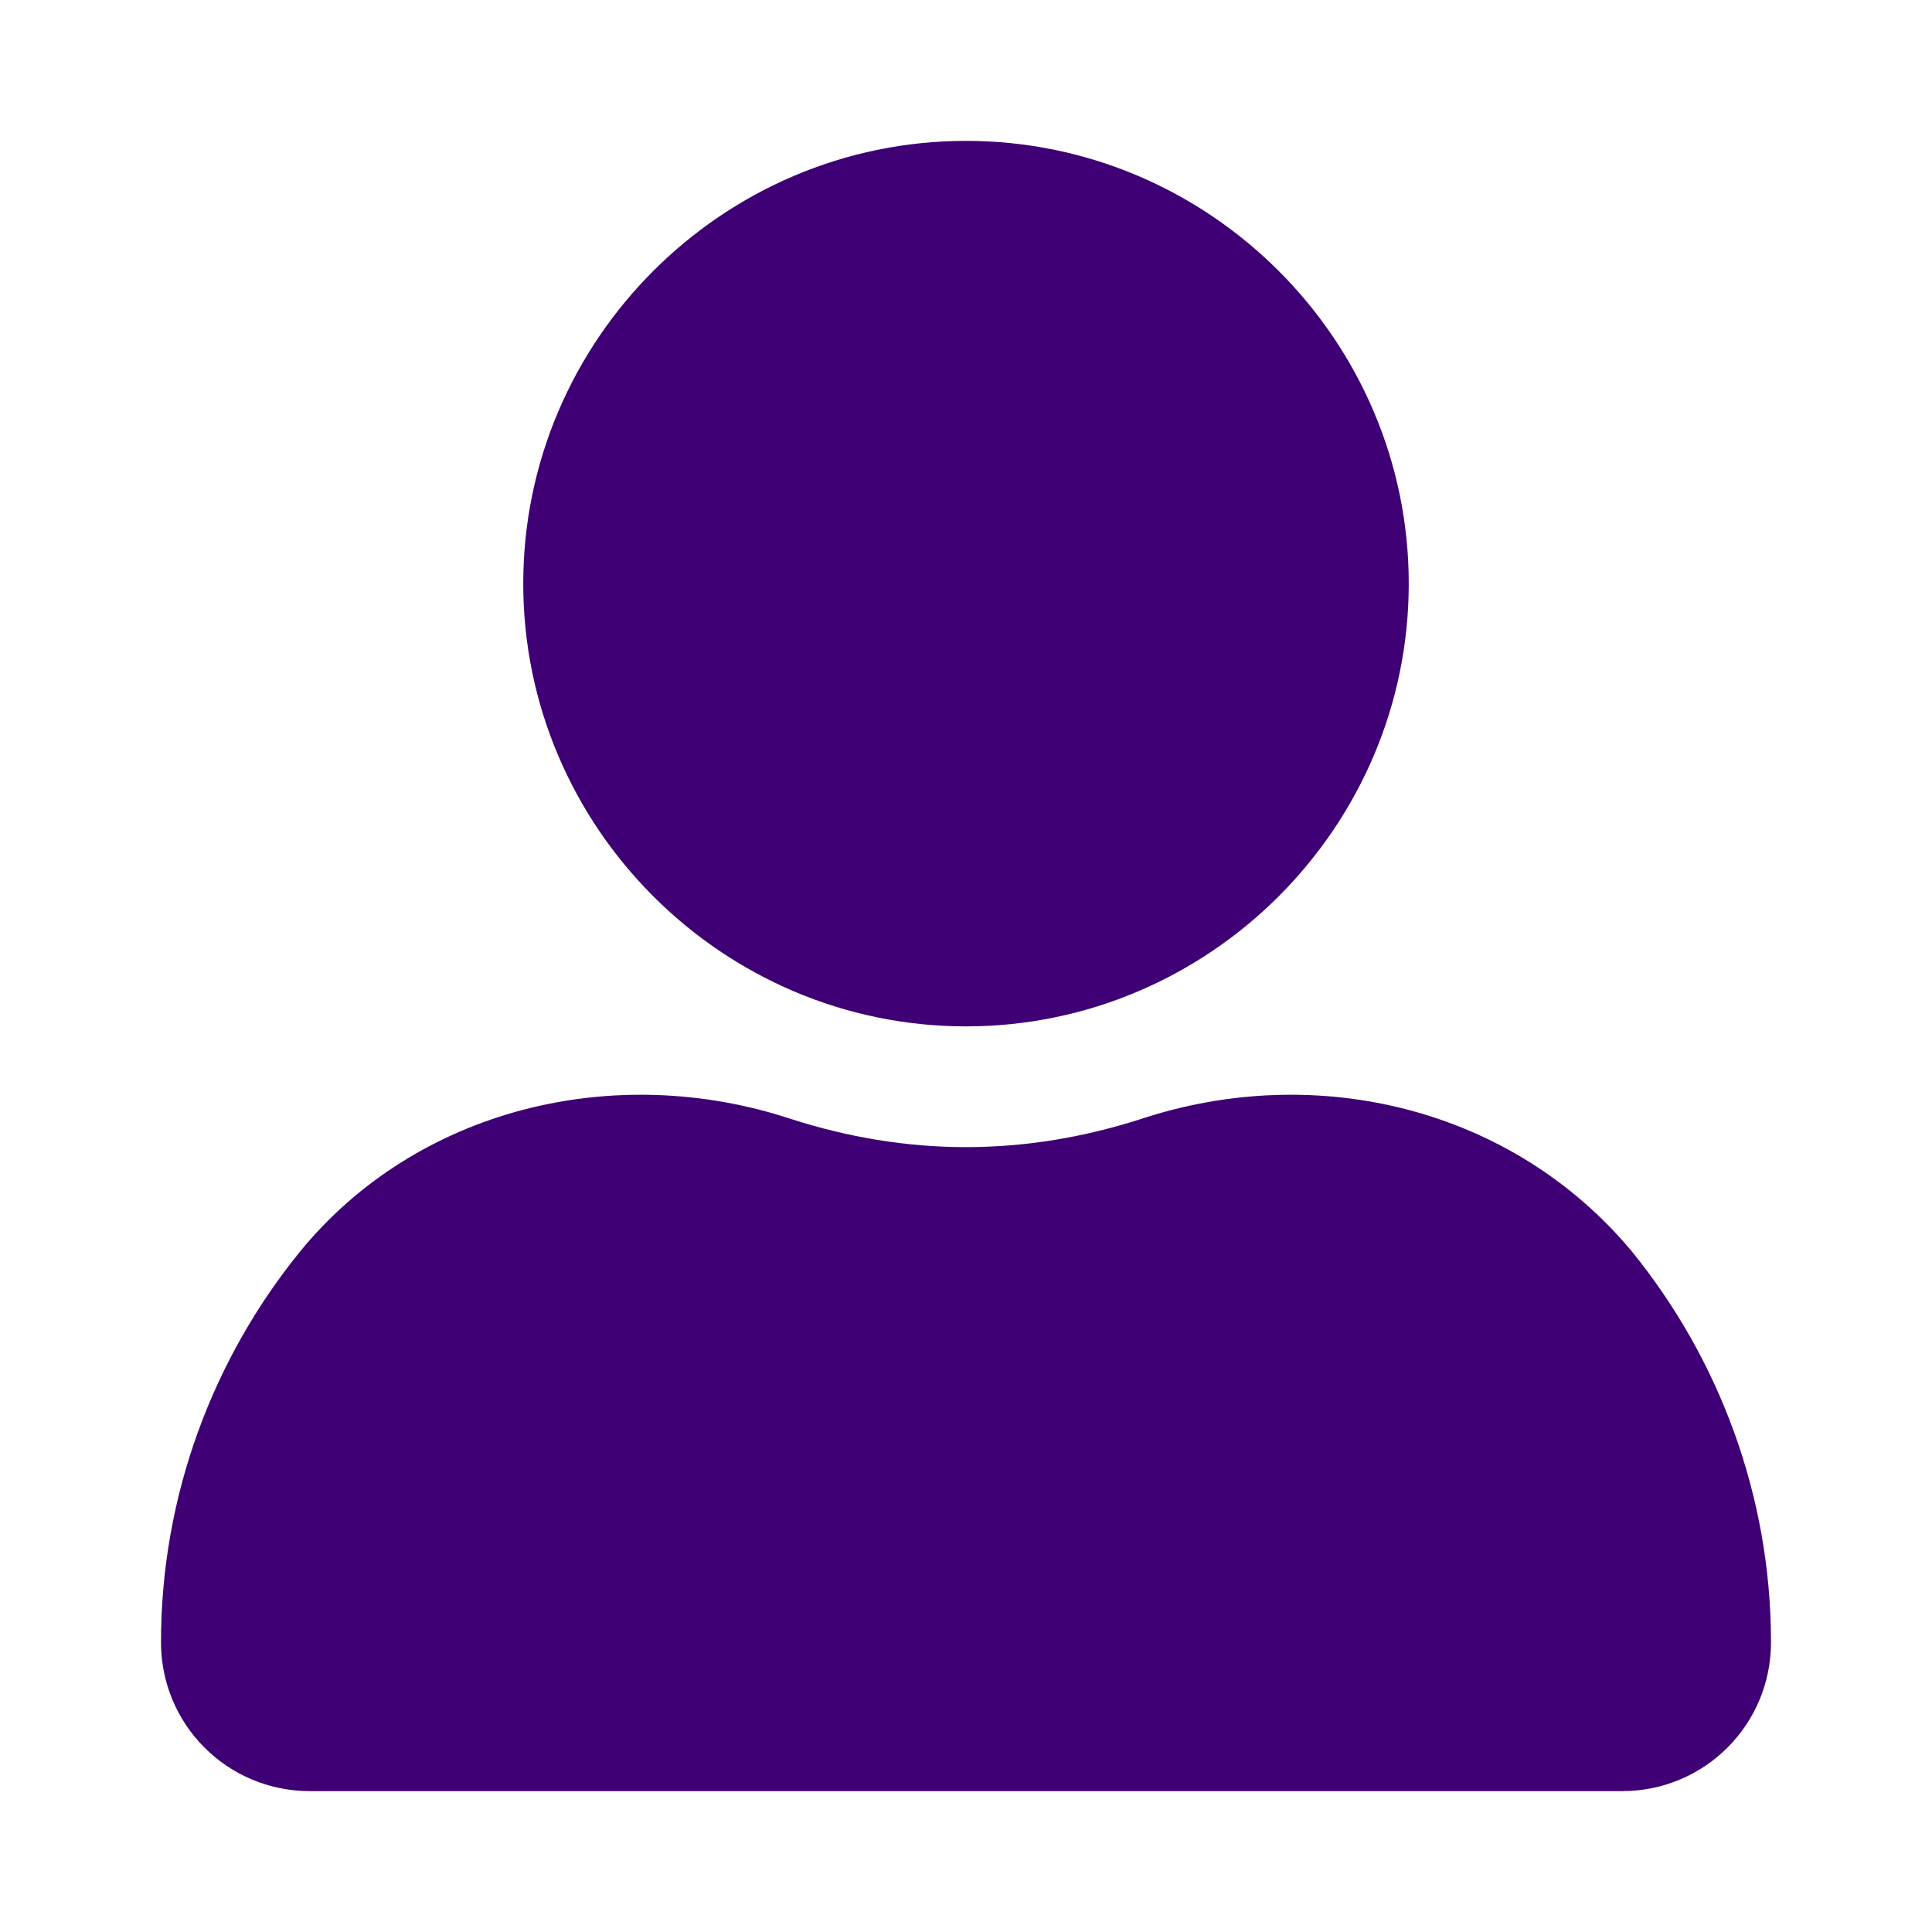
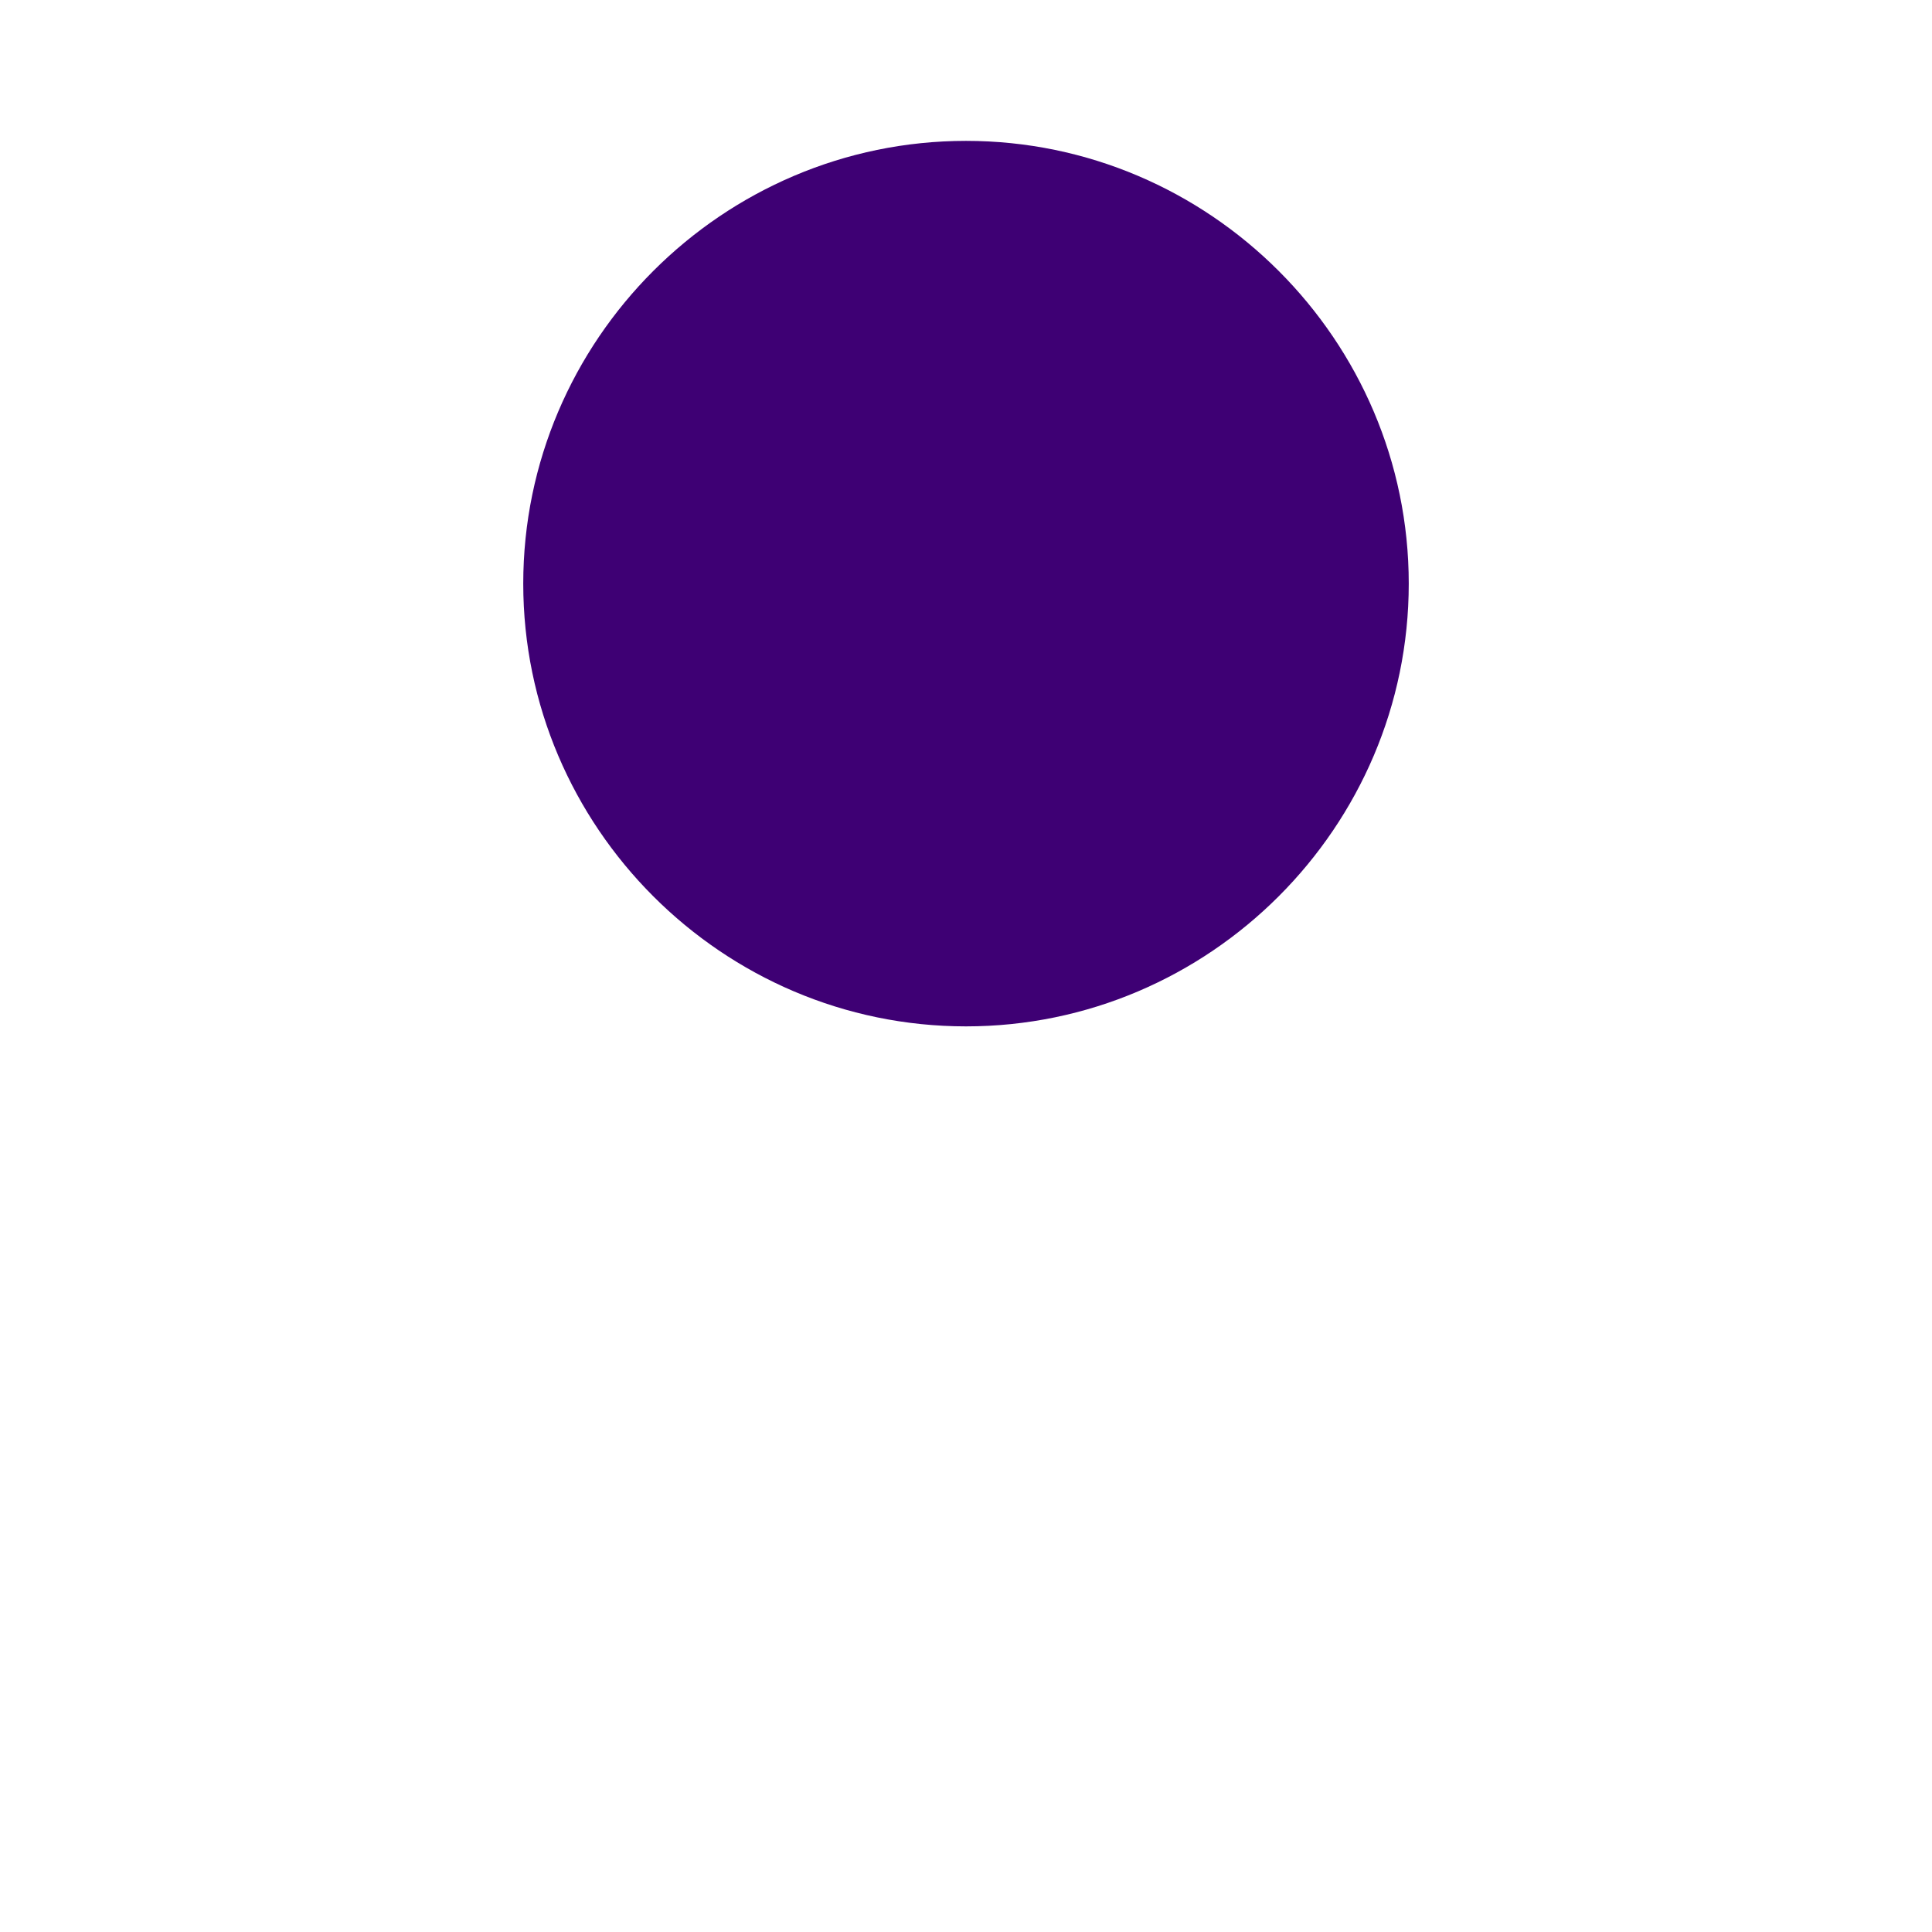
<svg xmlns="http://www.w3.org/2000/svg" height="100px" width="100px" fill="#3e0074" version="1.1" x="0px" y="0px" viewBox="0 0 96 96" style="enable-background:new 0 0 96 96;" xml:space="preserve">
  <g>
    <g>
      <path d="M70,29c0-12.1-9.9-22-22-22s-22,9.9-22,22s9.9,22,22,22S70,41.1,70,29z" />
-       <path d="M56.7,55.6C53.9,56.5,51,57,48,57s-5.9-0.5-8.7-1.4c-8.8-2.9-18.6-0.5-24.4,6.6C10.6,67.5,8,74.3,8,81.6    c0,4.1,3.3,7.4,7.4,7.4h65.2c4.1,0,7.4-3.3,7.4-7.4c0-7.3-2.6-14.1-6.9-19.4C75.2,55.1,65.5,52.7,56.7,55.6z" />
    </g>
  </g>
</svg>